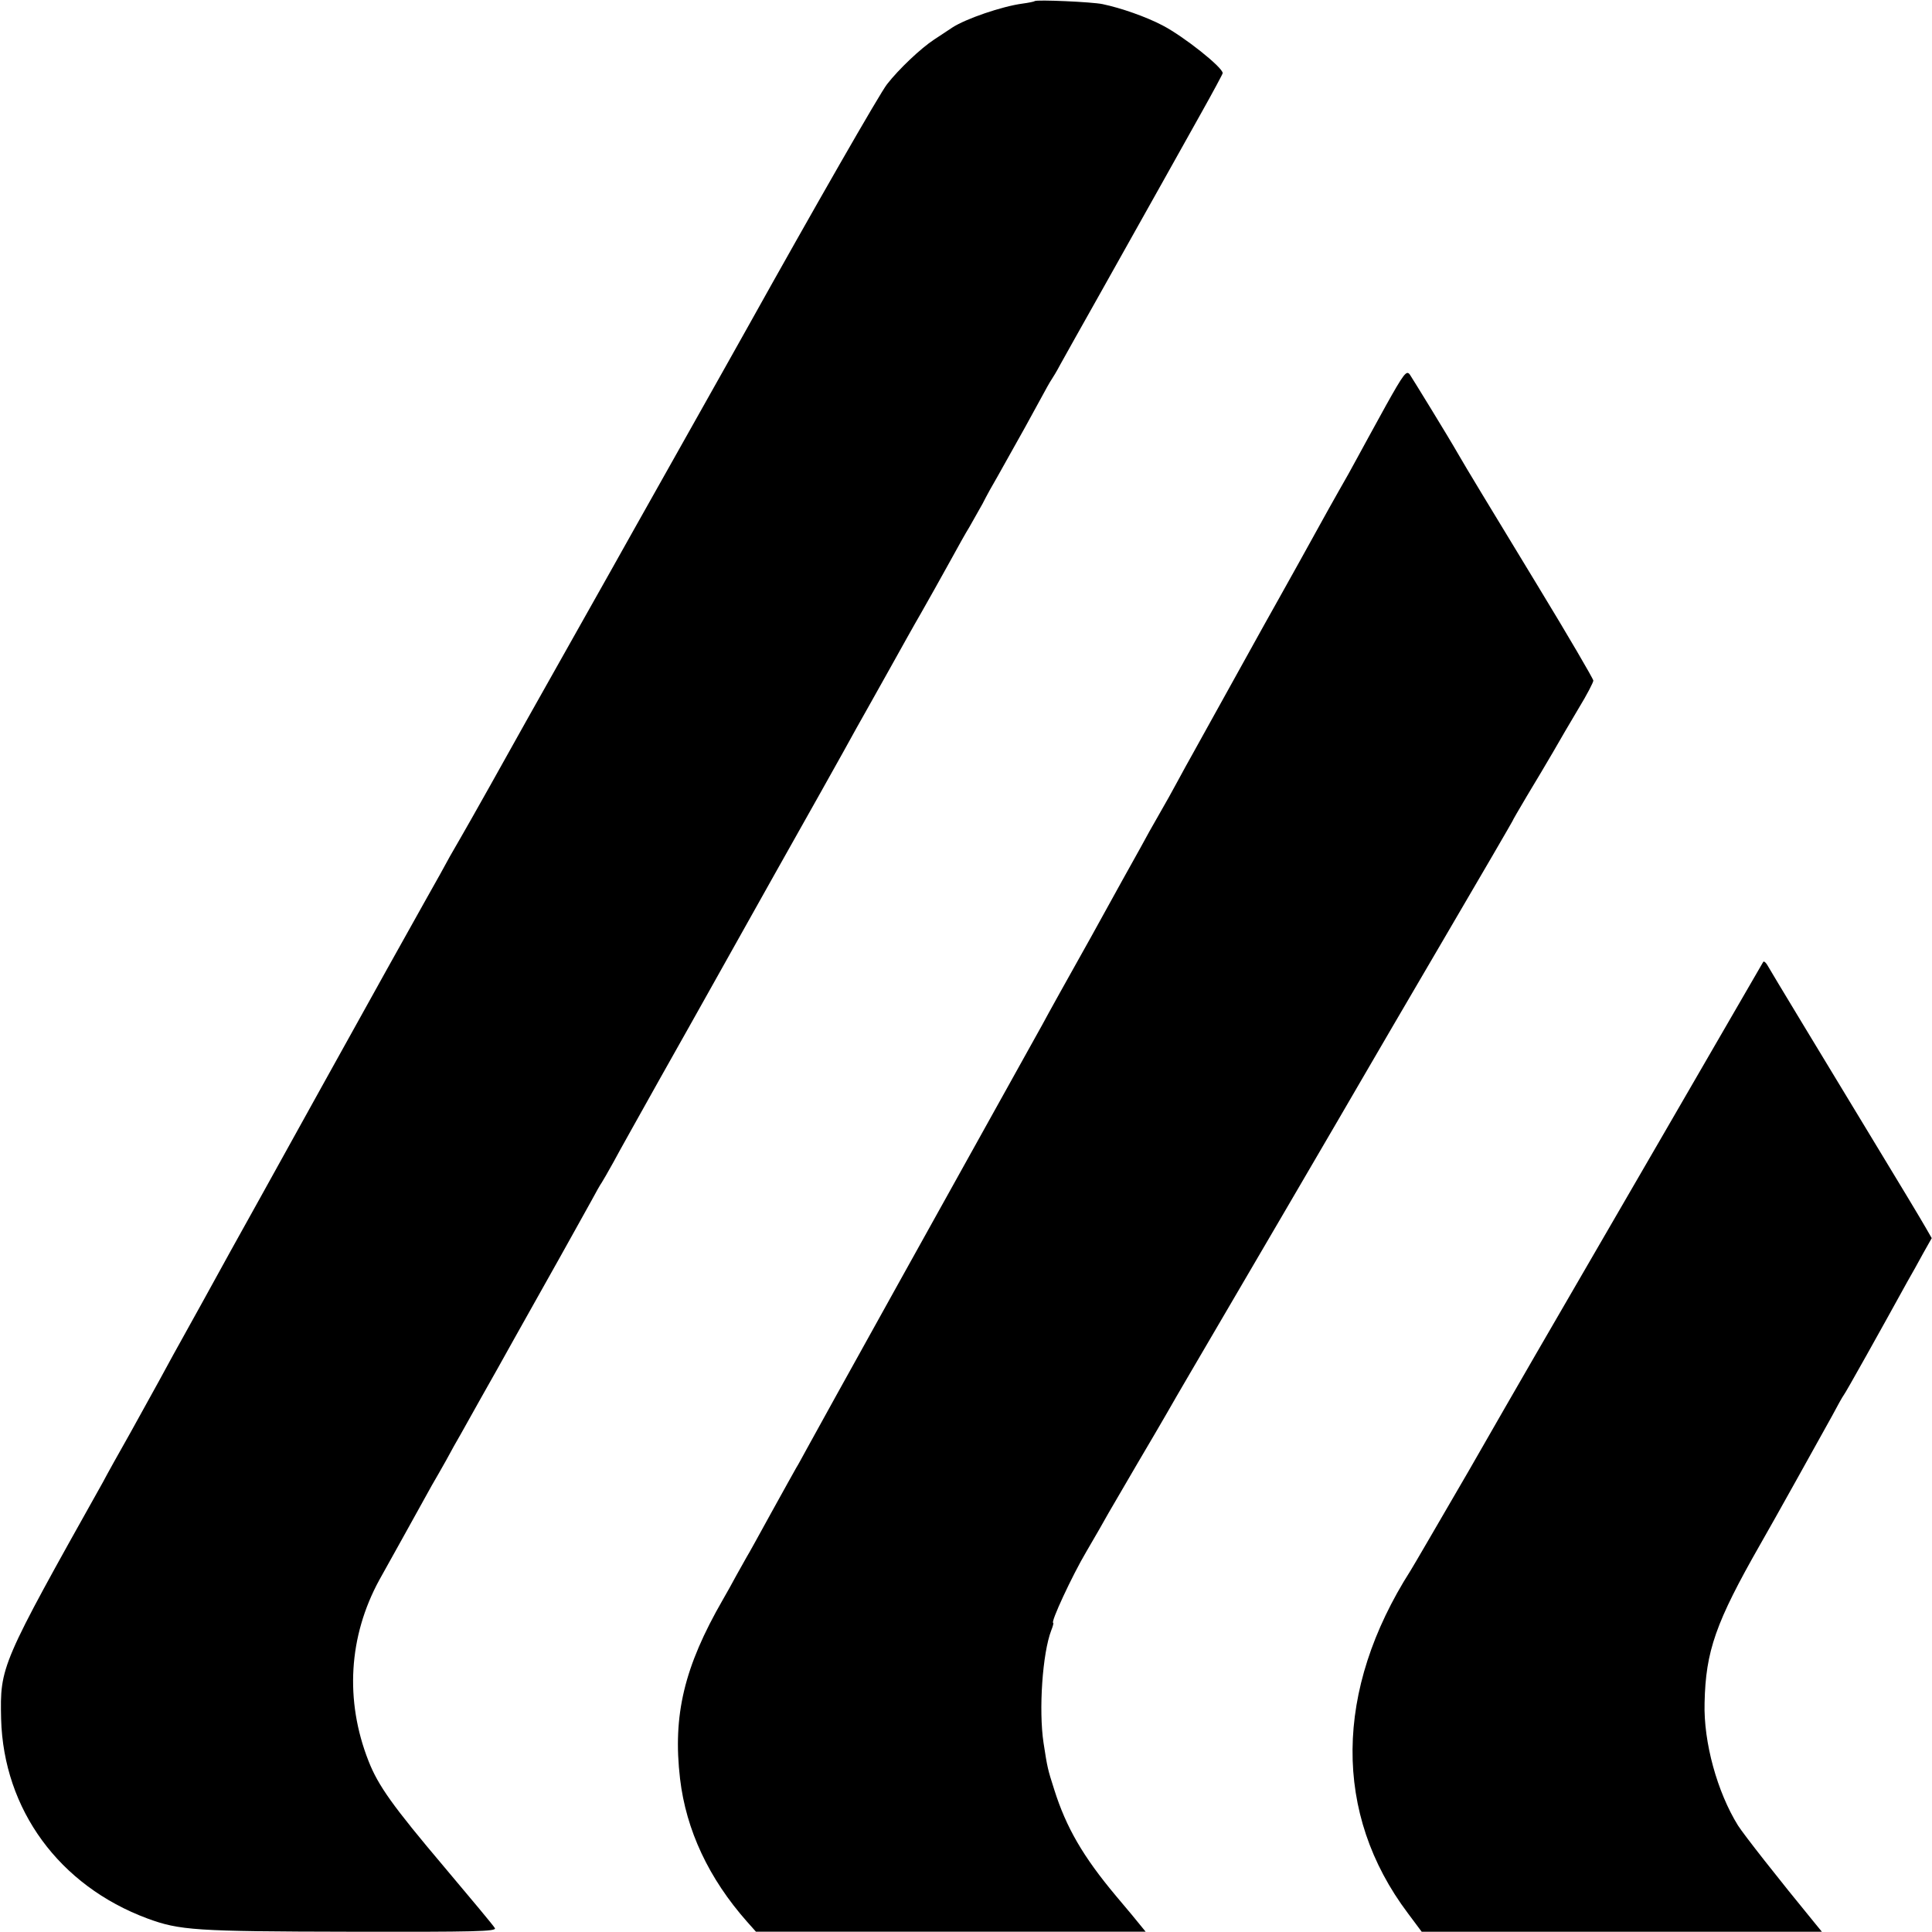
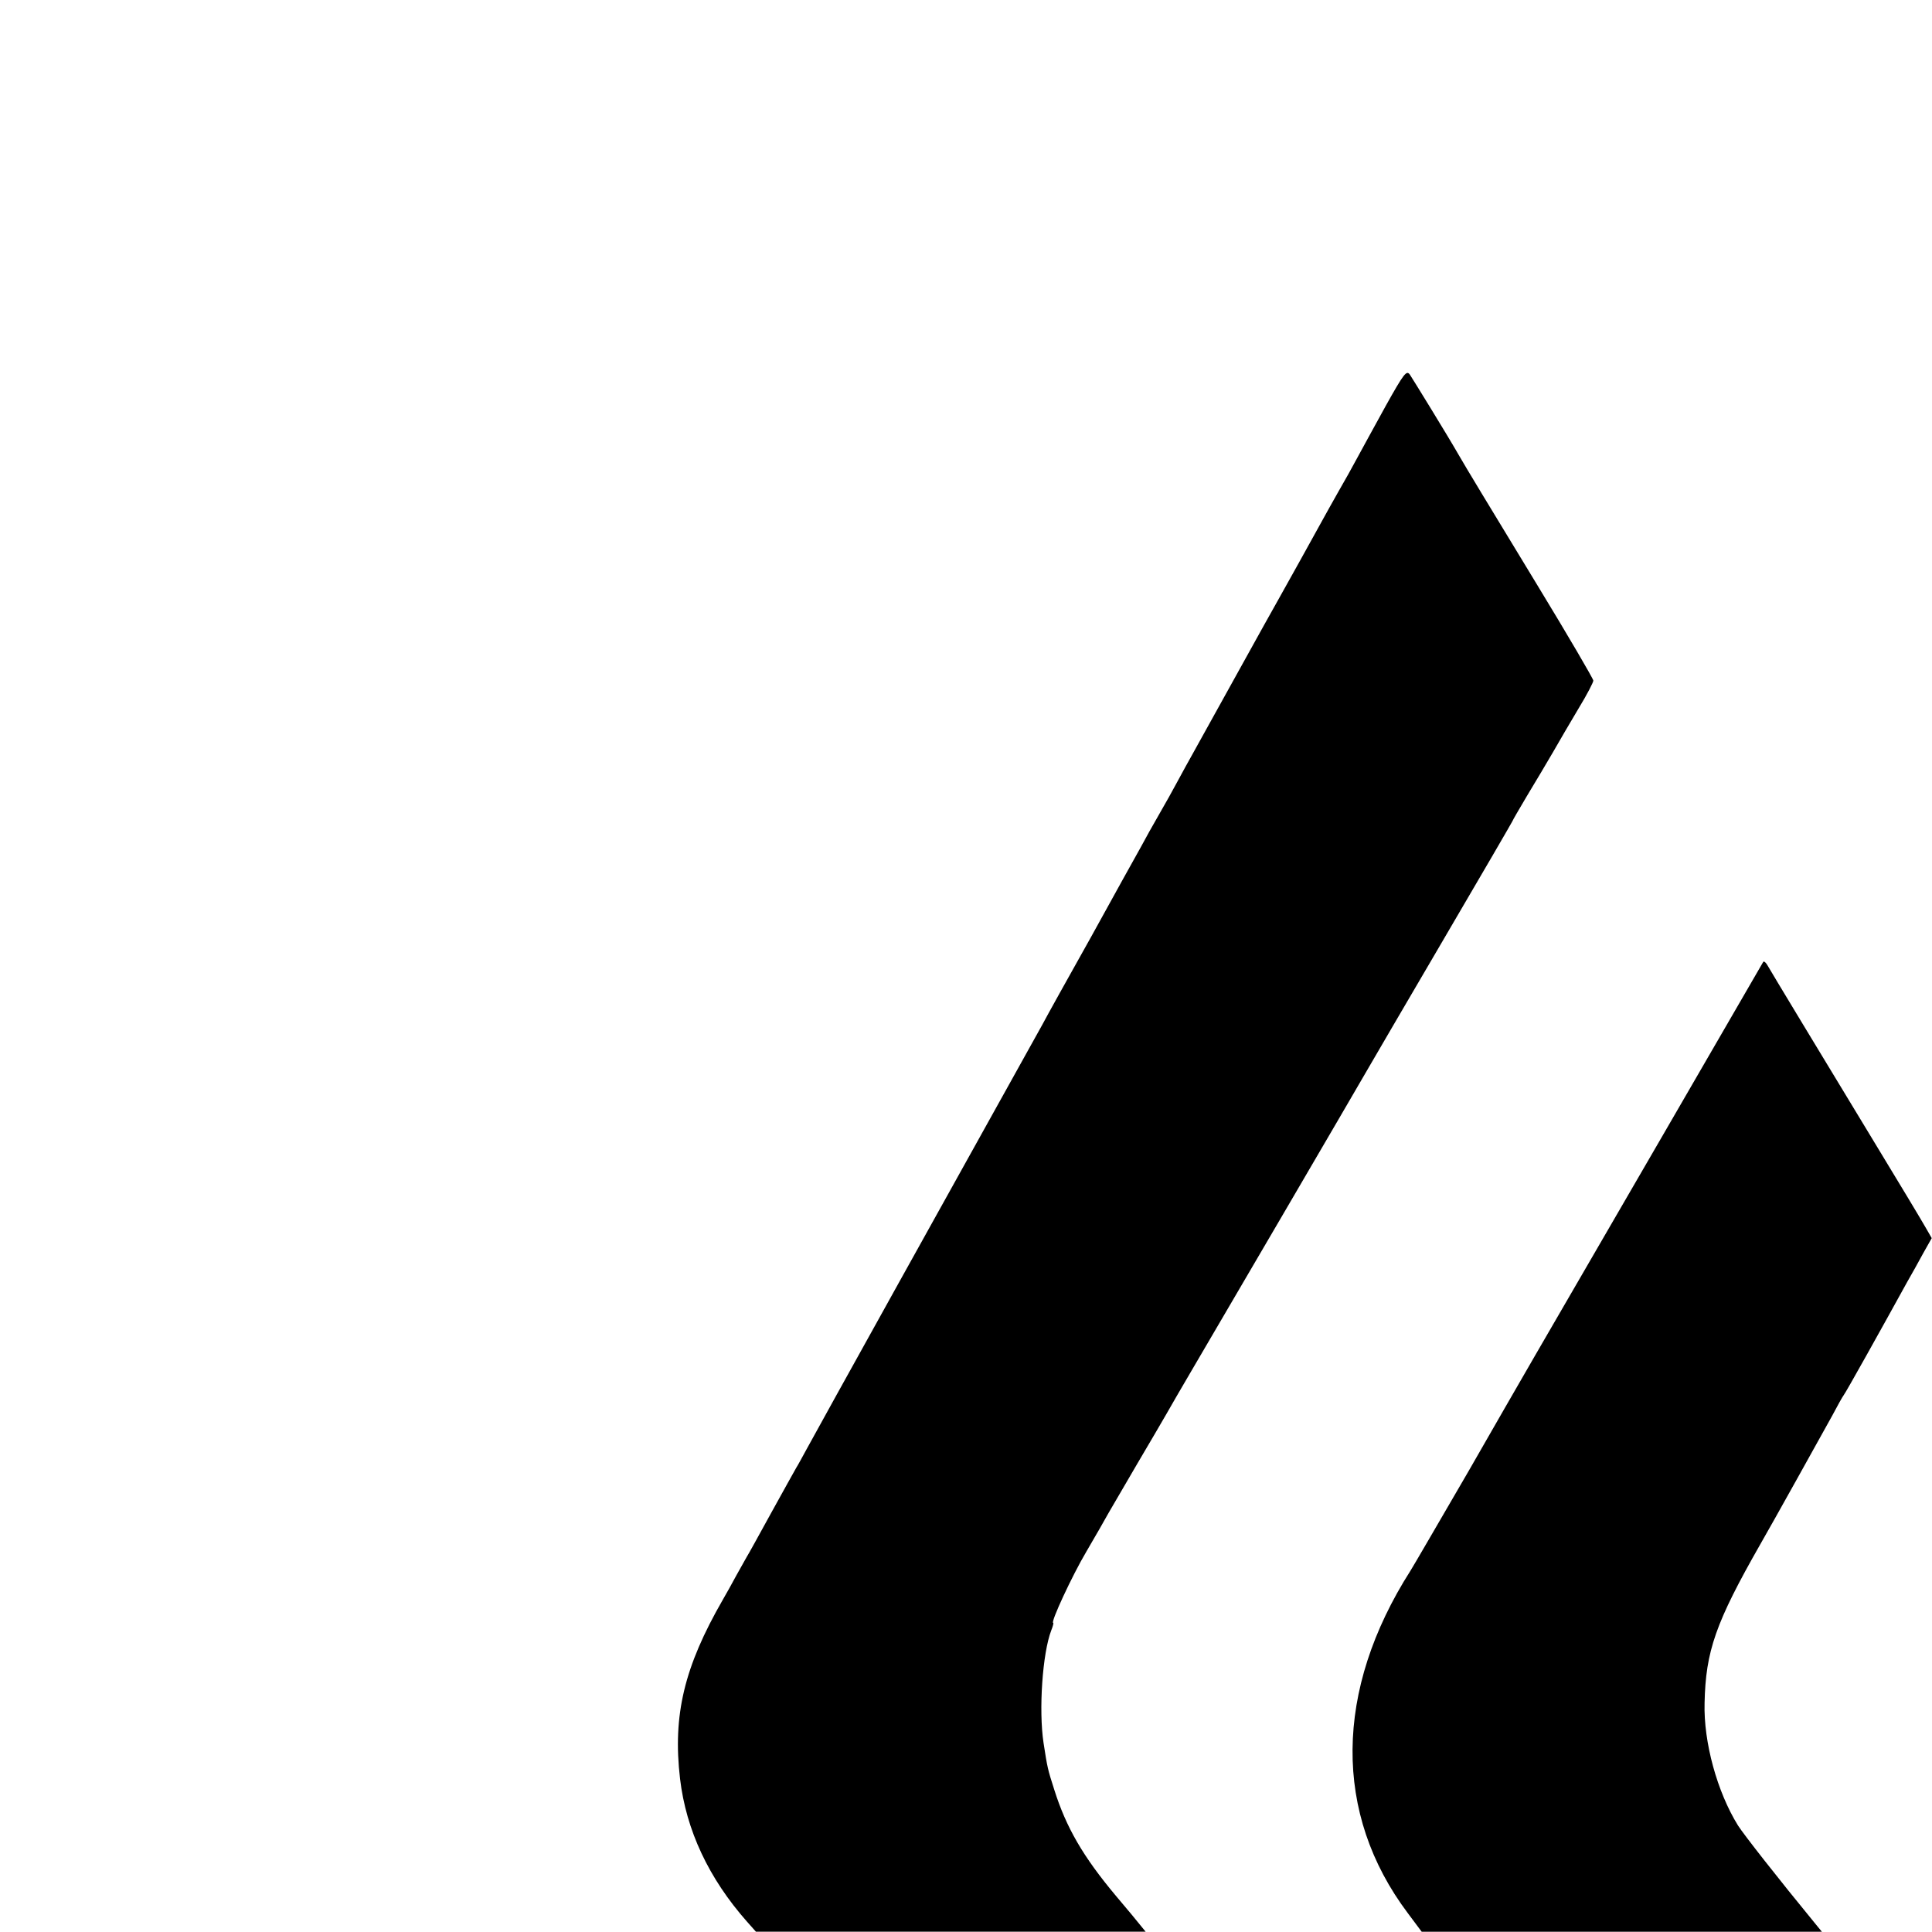
<svg xmlns="http://www.w3.org/2000/svg" version="1.0" width="700pt" height="700pt" viewBox="0 0 700 700" preserveAspectRatio="xMidYMid meet">
  <g transform="translate(0,700) scale(0.1,-0.1)" fill="#000000" stroke="none">
-     <path d="M3749 6996 c-2 -2 -22 -6 -44 -9 -75 -10 -206 -55 -255 -87 -14 -9 -43 -29 -65 -43 -49 -32 -129 -108 -171 -162 -25 -31 -269 -457 -502 -875 -14 -25 -126 -225 -250 -445 -124 -220 -236 -420 -250 -445 -14 -25 -82 -146 -152 -270 -70 -124 -138 -245 -152 -270 -57 -103 -217 -388 -236 -420 -11 -19 -30 -52 -42 -73 -11 -21 -51 -93 -89 -160 -38 -67 -206 -369 -374 -672 -167 -302 -316 -570 -330 -595 -38 -70 -176 -319 -210 -380 -34 -63 -51 -94 -154 -280 -42 -74 -87 -155 -100 -180 -372 -664 -373 -667 -369 -858 9 -328 210 -604 530 -723 117 -43 172 -47 734 -48 456 -1 532 1 525 13 -4 8 -87 107 -183 221 -186 220 -240 295 -275 385 -86 219 -72 451 39 655 29 52 127 228 191 344 12 20 35 61 52 91 16 30 40 73 53 95 44 79 107 191 132 235 14 25 89 160 168 300 79 140 156 280 173 310 16 30 33 60 37 65 4 6 23 39 43 75 19 36 95 171 167 300 73 129 146 260 163 290 17 30 132 235 255 455 124 220 235 418 247 440 12 22 33 60 47 85 14 25 66 117 115 205 49 88 102 183 118 210 41 72 62 110 112 200 24 44 53 96 65 115 11 19 33 58 48 85 14 28 39 73 55 100 96 171 116 207 150 270 21 39 41 75 45 80 4 6 19 30 32 55 14 25 78 140 143 255 196 350 288 513 368 657 42 75 77 140 77 143 0 21 -141 133 -218 173 -59 31 -150 63 -217 77 -36 8 -240 17 -246 11z" />
    <path d="M5020 5528 c-40 -73 -87 -158 -103 -188 -16 -30 -46 -84 -67 -120 -20 -36 -51 -90 -67 -120 -33 -60 -119 -215 -150 -270 -11 -19 -80 -143 -153 -275 -73 -132 -144 -260 -158 -285 -14 -25 -39 -70 -55 -100 -16 -30 -46 -84 -67 -120 -21 -36 -51 -90 -67 -120 -17 -30 -98 -176 -180 -325 -83 -148 -162 -290 -175 -315 -264 -474 -833 -1498 -854 -1538 -16 -29 -33 -61 -39 -70 -5 -9 -46 -82 -90 -162 -44 -80 -84 -153 -90 -162 -5 -9 -22 -39 -37 -66 -14 -26 -36 -66 -49 -88 -140 -243 -182 -418 -155 -649 22 -186 104 -361 243 -518 l32 -36 706 0 706 0 -18 22 c-10 13 -50 61 -89 107 -120 143 -181 249 -224 385 -24 75 -25 79 -39 170 -18 119 -4 325 28 408 6 15 9 27 7 27 -11 0 69 172 120 258 31 53 68 117 81 141 14 24 61 105 105 180 44 75 92 156 106 181 14 25 53 92 87 150 59 100 604 1032 644 1102 10 18 132 226 270 462 138 235 251 430 251 431 0 2 24 43 53 92 29 48 72 120 94 158 22 39 64 110 93 159 30 49 53 94 53 100 0 6 -91 162 -203 346 -186 306 -258 425 -285 472 -40 70 -167 276 -177 291 -12 16 -21 5 -88 -115z" />
    <path d="M6388 3514 c-3 -5 -171 -295 -373 -644 -496 -855 -476 -820 -694 -1200 -107 -184 -201 -346 -210 -360 -277 -434 -281 -882 -10 -1242 l50 -67 725 0 725 0 -23 28 c-137 167 -260 324 -281 357 -75 121 -125 301 -121 444 4 188 40 291 202 575 44 76 219 391 260 465 19 36 38 70 42 75 7 8 137 241 230 410 16 28 42 74 58 104 l31 55 -23 40 c-13 23 -94 158 -181 301 -197 325 -378 624 -392 649 -6 10 -13 15 -15 10z" />
  </g>
</svg>